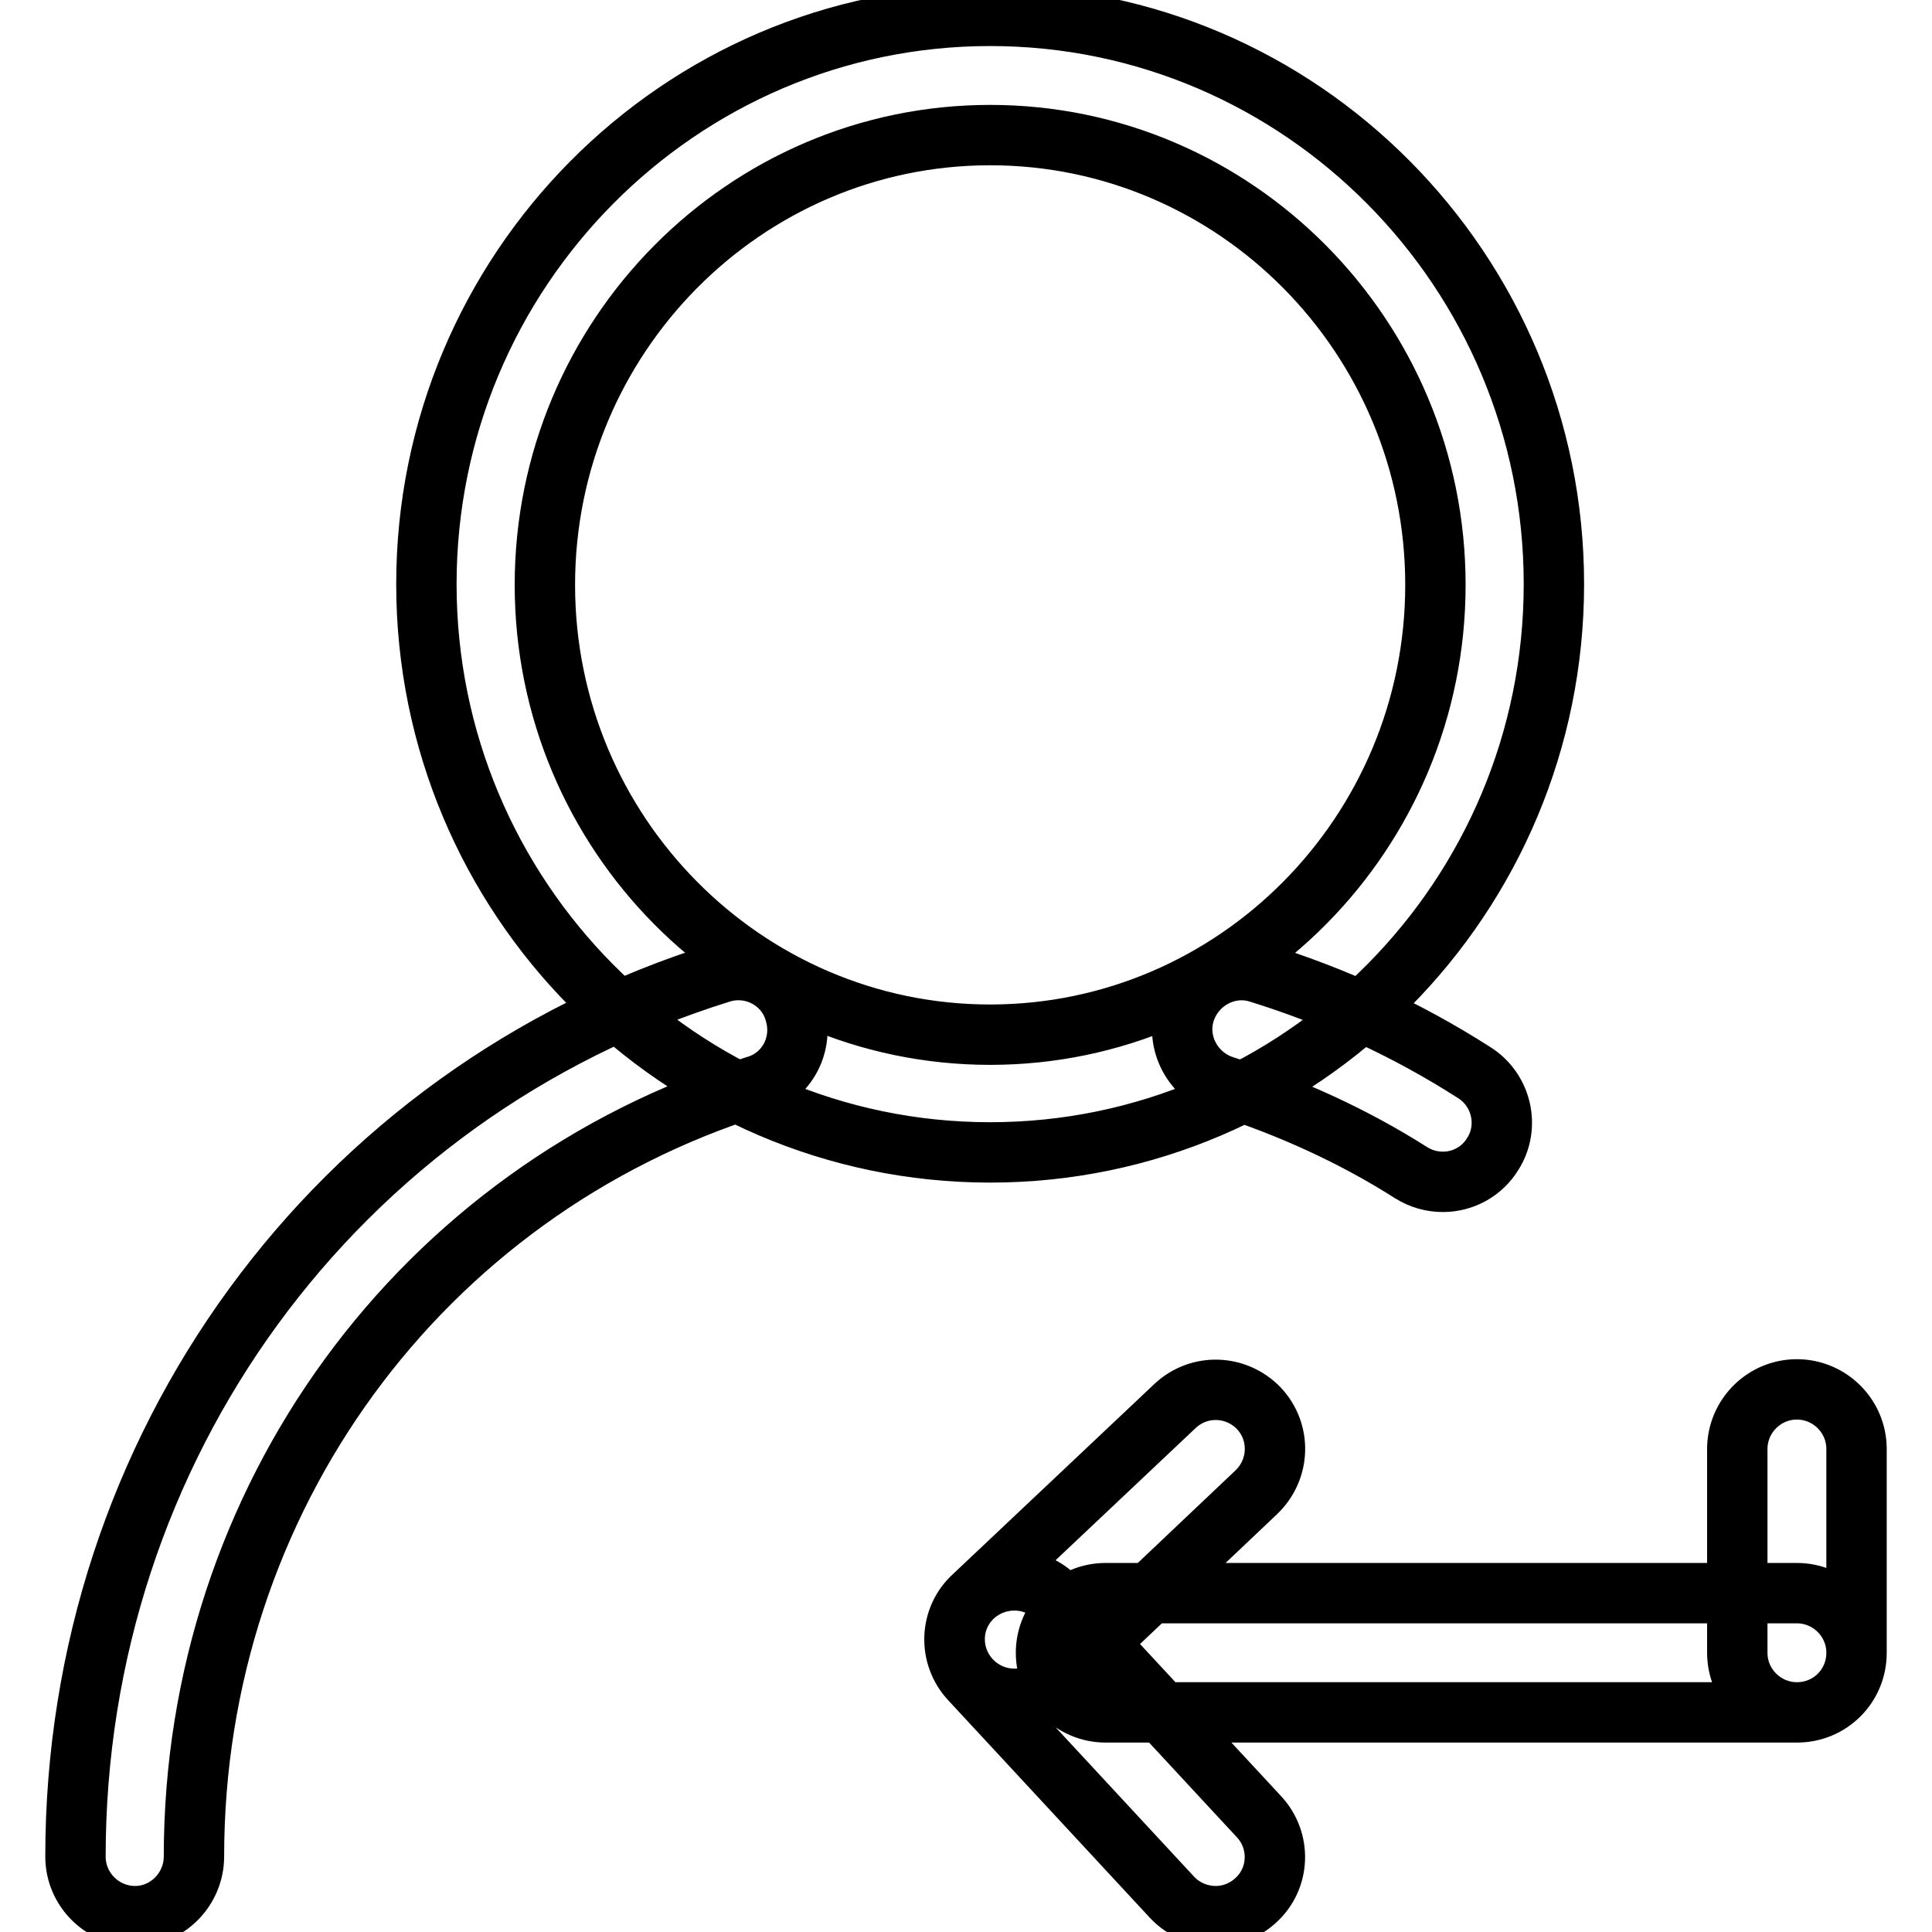
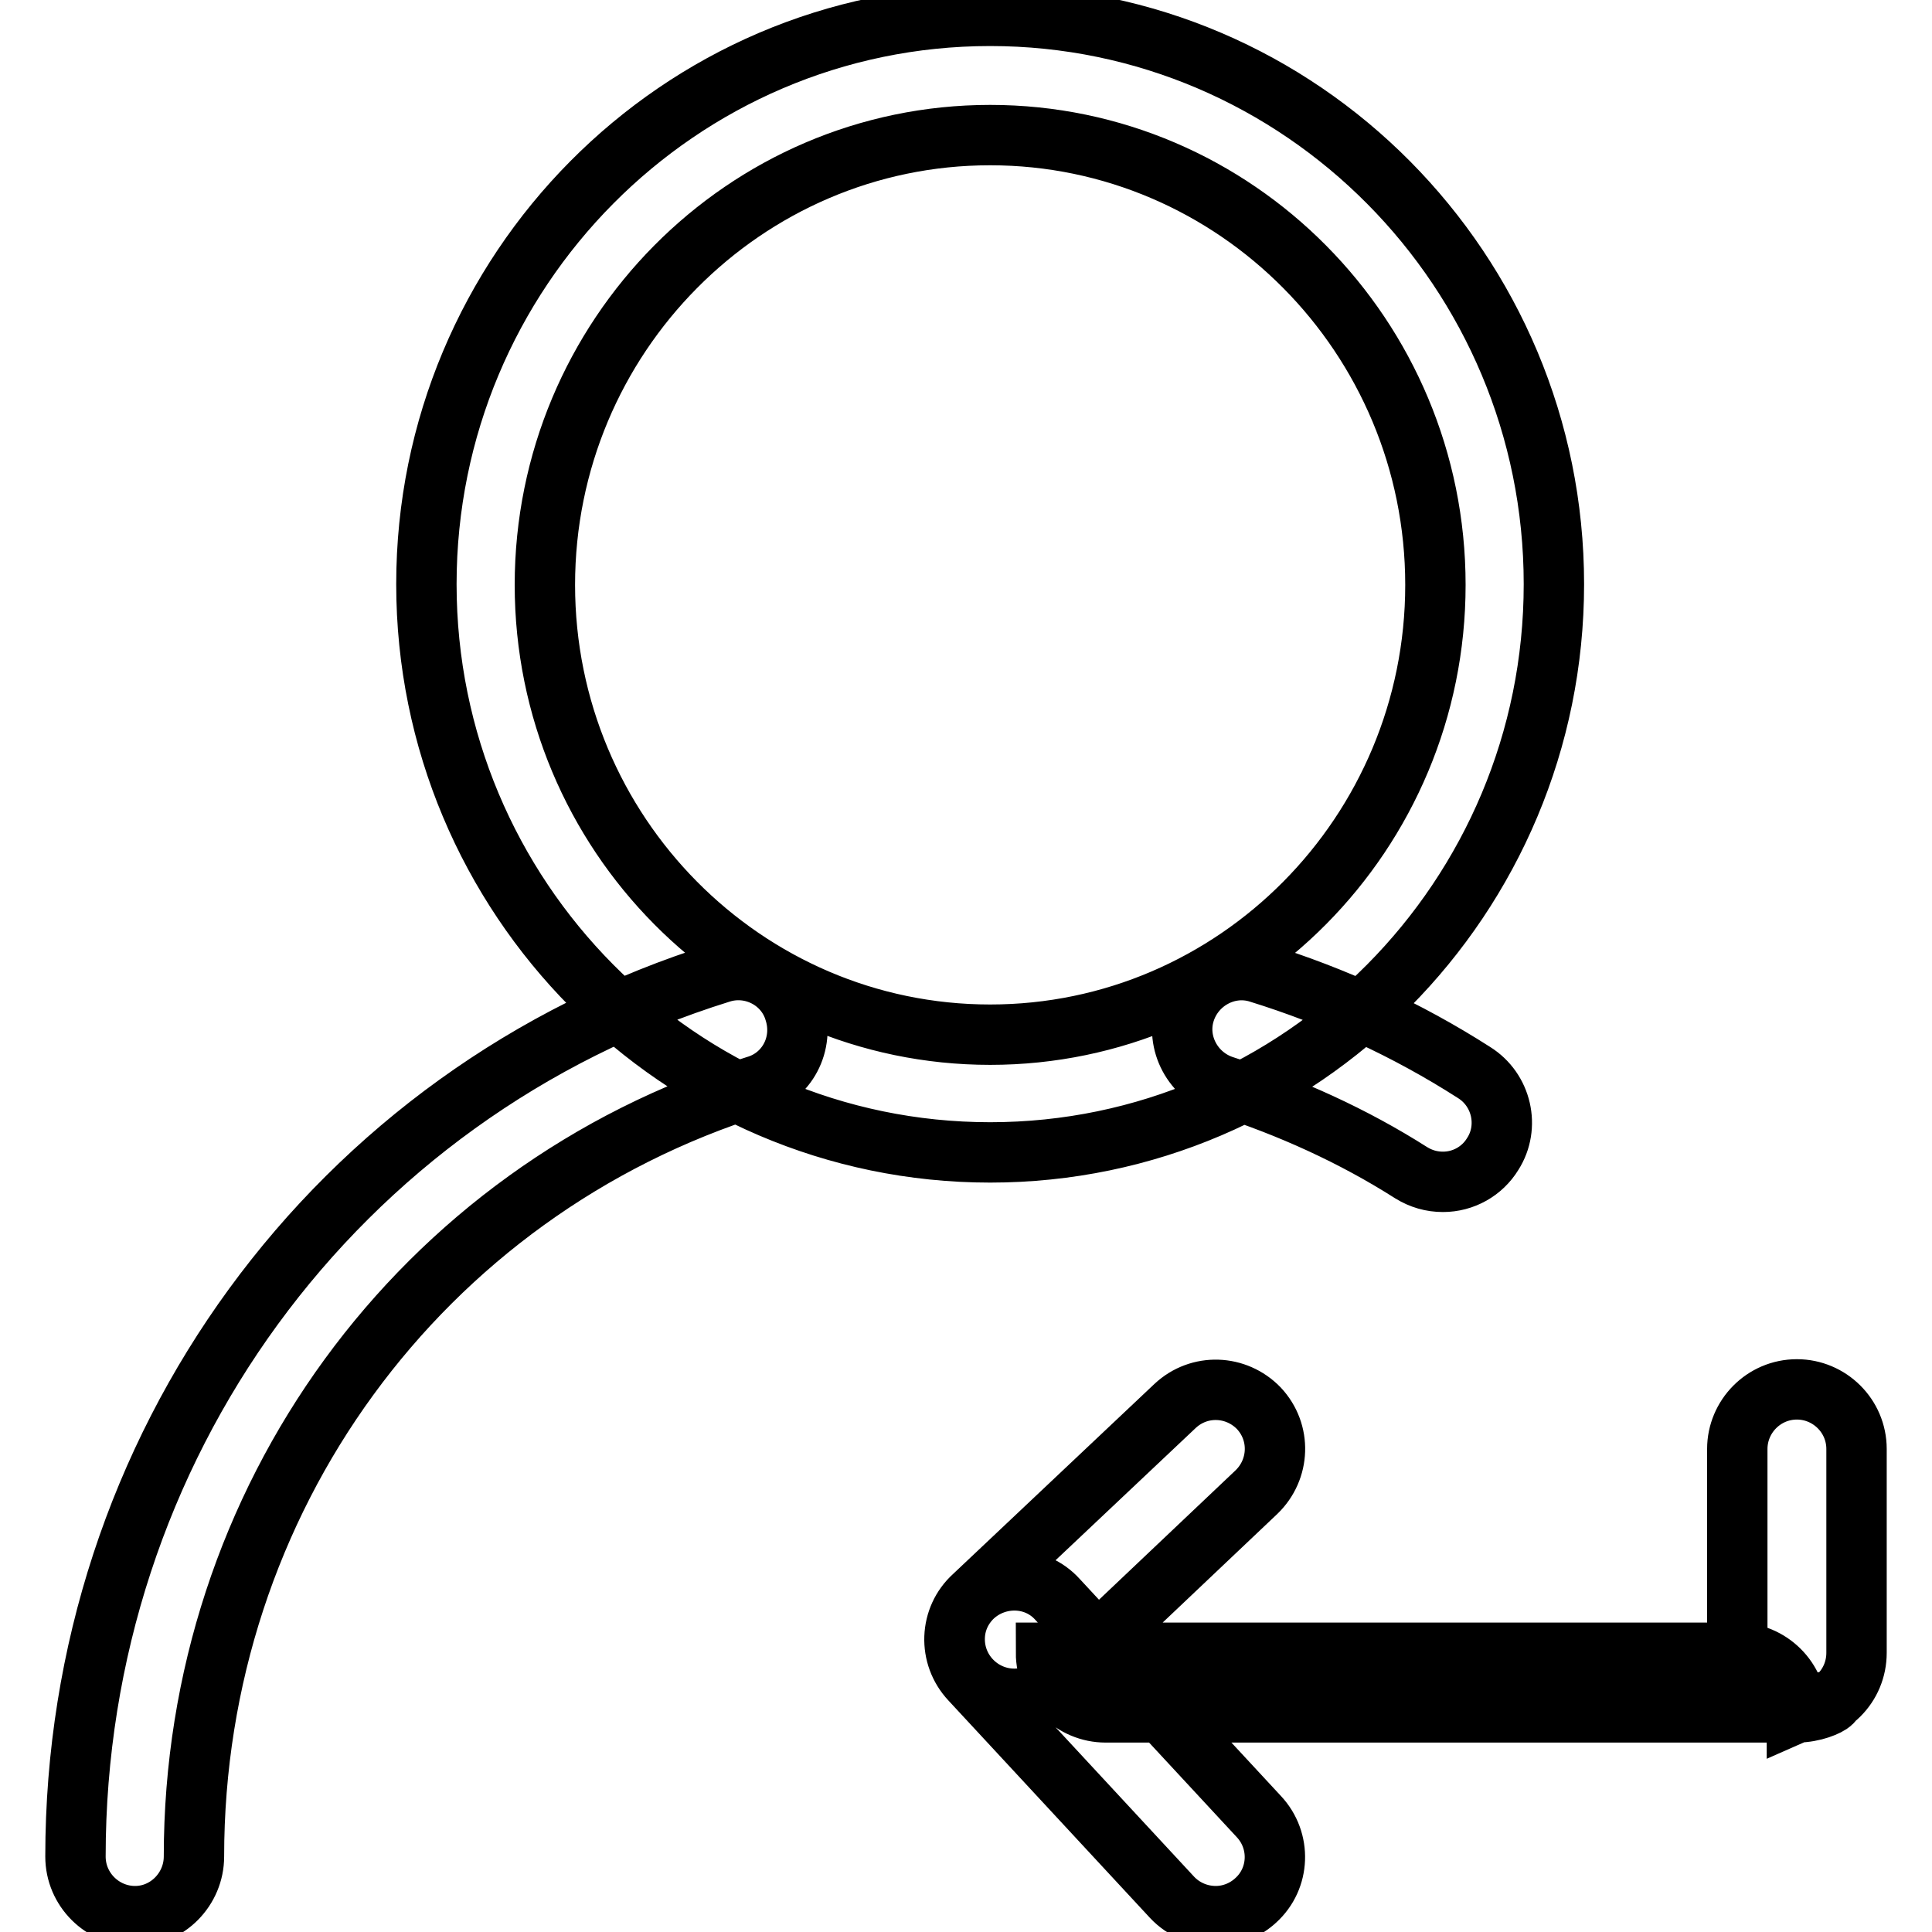
<svg xmlns="http://www.w3.org/2000/svg" version="1.1" x="0px" y="0px" viewBox="0 0 256 256" enable-background="new 0 0 256 256" xml:space="preserve">
  <g>
-     <path stroke-width="8" fill-opacity="0" stroke="#000000" d="M131.2,152.7c-41.2,0-74.7-33.8-74.7-75.3S90,2.1,131.2,2.1c41.2,0,74.7,33.8,74.7,75.3 S172.4,152.7,131.2,152.7z M131.2,17.9c-32.5,0-59,26.7-59,59.6s26.5,59.6,59,59.6c32.5,0,59-26.7,59-59.6S163.7,17.9,131.2,17.9z  M191.2,156.6c-1.5,0-2.9-0.4-4.2-1.2c-7.7-4.9-16.1-8.7-24.8-11.5c-4.1-1.3-6.5-5.7-5.2-9.8c1.3-4.1,5.7-6.5,9.8-5.2 c10,3.1,19.6,7.5,28.5,13.2c3.7,2.3,4.8,7.2,2.5,10.8C196.4,155.2,193.9,156.6,191.2,156.6L191.2,156.6z M17.9,253.9 c-4.3,0-7.9-3.5-7.9-7.9c0-54.1,34.4-101.2,85.5-117.1c4.1-1.3,8.6,1,9.8,5.2c1.3,4.2-1,8.6-5.2,9.8 C55.7,157.8,25.7,198.8,25.7,246C25.7,250.3,22.2,253.9,17.9,253.9z M238.1,226.9c-4.3,0-7.9-3.5-7.9-7.9v-27 c0-4.3,3.5-7.9,7.9-7.9c4.3,0,7.9,3.5,7.9,7.9v27C246,223.4,242.5,226.9,238.1,226.9z M238.1,226.9h-91.6c-4.3,0-7.9-3.5-7.9-7.9 c0-4.3,3.5-7.9,7.9-7.9h91.6c4.3,0,7.9,3.5,7.9,7.9C246,223.4,242.5,226.9,238.1,226.9z M134.4,225.1c-4.3,0-7.9-3.5-7.9-7.9 c0-2.2,0.9-4.2,2.5-5.7l26.7-25.2c3.2-3,8.1-2.8,11.1,0.3c3,3.2,2.8,8.1-0.3,11.1L139.8,223C138.4,224.3,136.4,225.1,134.4,225.1z  M161.1,253.9c-2.2,0-4.3-0.9-5.8-2.5l-26.7-28.8c-3-3.2-2.8-8.2,0.4-11.1s8.2-2.8,11.1,0.4l26.7,28.8c3,3.2,2.8,8.2-0.4,11.1 C165,253.1,163.1,253.9,161.1,253.9z" />
+     <path stroke-width="8" fill-opacity="0" stroke="#000000" d="M131.2,152.7c-41.2,0-74.7-33.8-74.7-75.3S90,2.1,131.2,2.1c41.2,0,74.7,33.8,74.7,75.3 S172.4,152.7,131.2,152.7z M131.2,17.9c-32.5,0-59,26.7-59,59.6s26.5,59.6,59,59.6c32.5,0,59-26.7,59-59.6S163.7,17.9,131.2,17.9z  M191.2,156.6c-1.5,0-2.9-0.4-4.2-1.2c-7.7-4.9-16.1-8.7-24.8-11.5c-4.1-1.3-6.5-5.7-5.2-9.8c1.3-4.1,5.7-6.5,9.8-5.2 c10,3.1,19.6,7.5,28.5,13.2c3.7,2.3,4.8,7.2,2.5,10.8C196.4,155.2,193.9,156.6,191.2,156.6L191.2,156.6z M17.9,253.9 c-4.3,0-7.9-3.5-7.9-7.9c0-54.1,34.4-101.2,85.5-117.1c4.1-1.3,8.6,1,9.8,5.2c1.3,4.2-1,8.6-5.2,9.8 C55.7,157.8,25.7,198.8,25.7,246C25.7,250.3,22.2,253.9,17.9,253.9z M238.1,226.9c-4.3,0-7.9-3.5-7.9-7.9v-27 c0-4.3,3.5-7.9,7.9-7.9c4.3,0,7.9,3.5,7.9,7.9v27C246,223.4,242.5,226.9,238.1,226.9z M238.1,226.9h-91.6c-4.3,0-7.9-3.5-7.9-7.9 h91.6c4.3,0,7.9,3.5,7.9,7.9C246,223.4,242.5,226.9,238.1,226.9z M134.4,225.1c-4.3,0-7.9-3.5-7.9-7.9 c0-2.2,0.9-4.2,2.5-5.7l26.7-25.2c3.2-3,8.1-2.8,11.1,0.3c3,3.2,2.8,8.1-0.3,11.1L139.8,223C138.4,224.3,136.4,225.1,134.4,225.1z  M161.1,253.9c-2.2,0-4.3-0.9-5.8-2.5l-26.7-28.8c-3-3.2-2.8-8.2,0.4-11.1s8.2-2.8,11.1,0.4l26.7,28.8c3,3.2,2.8,8.2-0.4,11.1 C165,253.1,163.1,253.9,161.1,253.9z" />
  </g>
</svg>